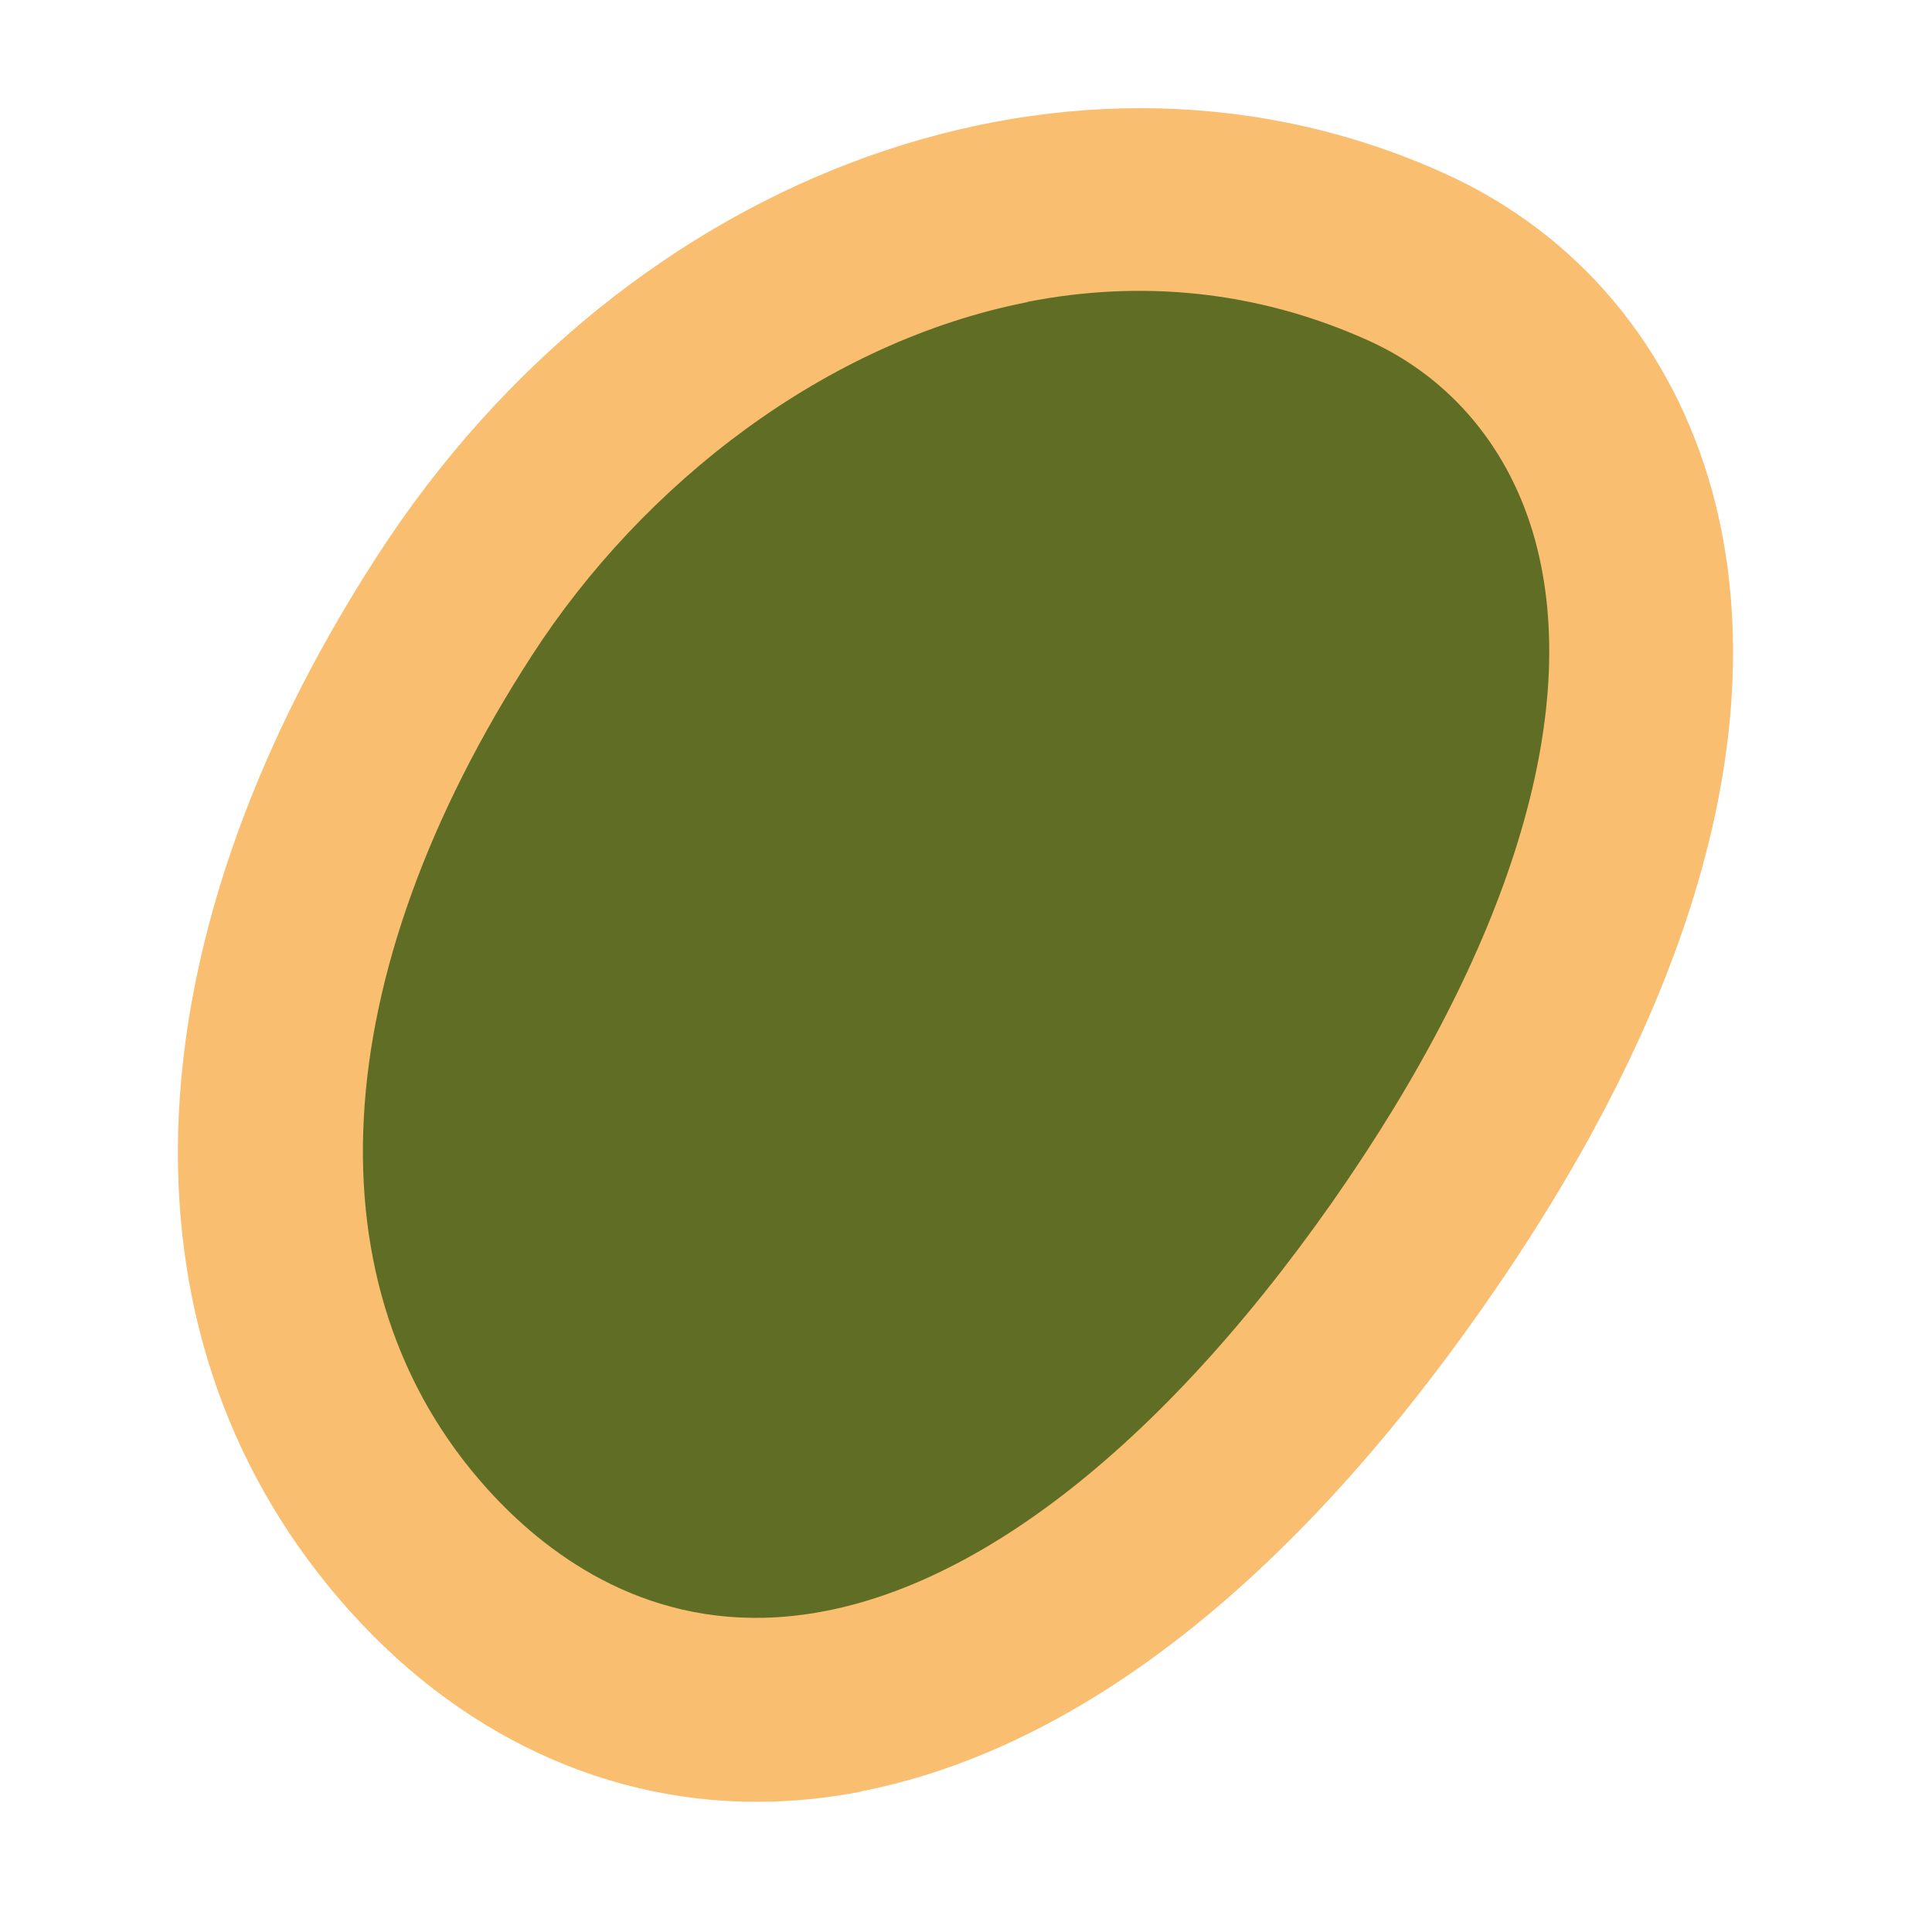
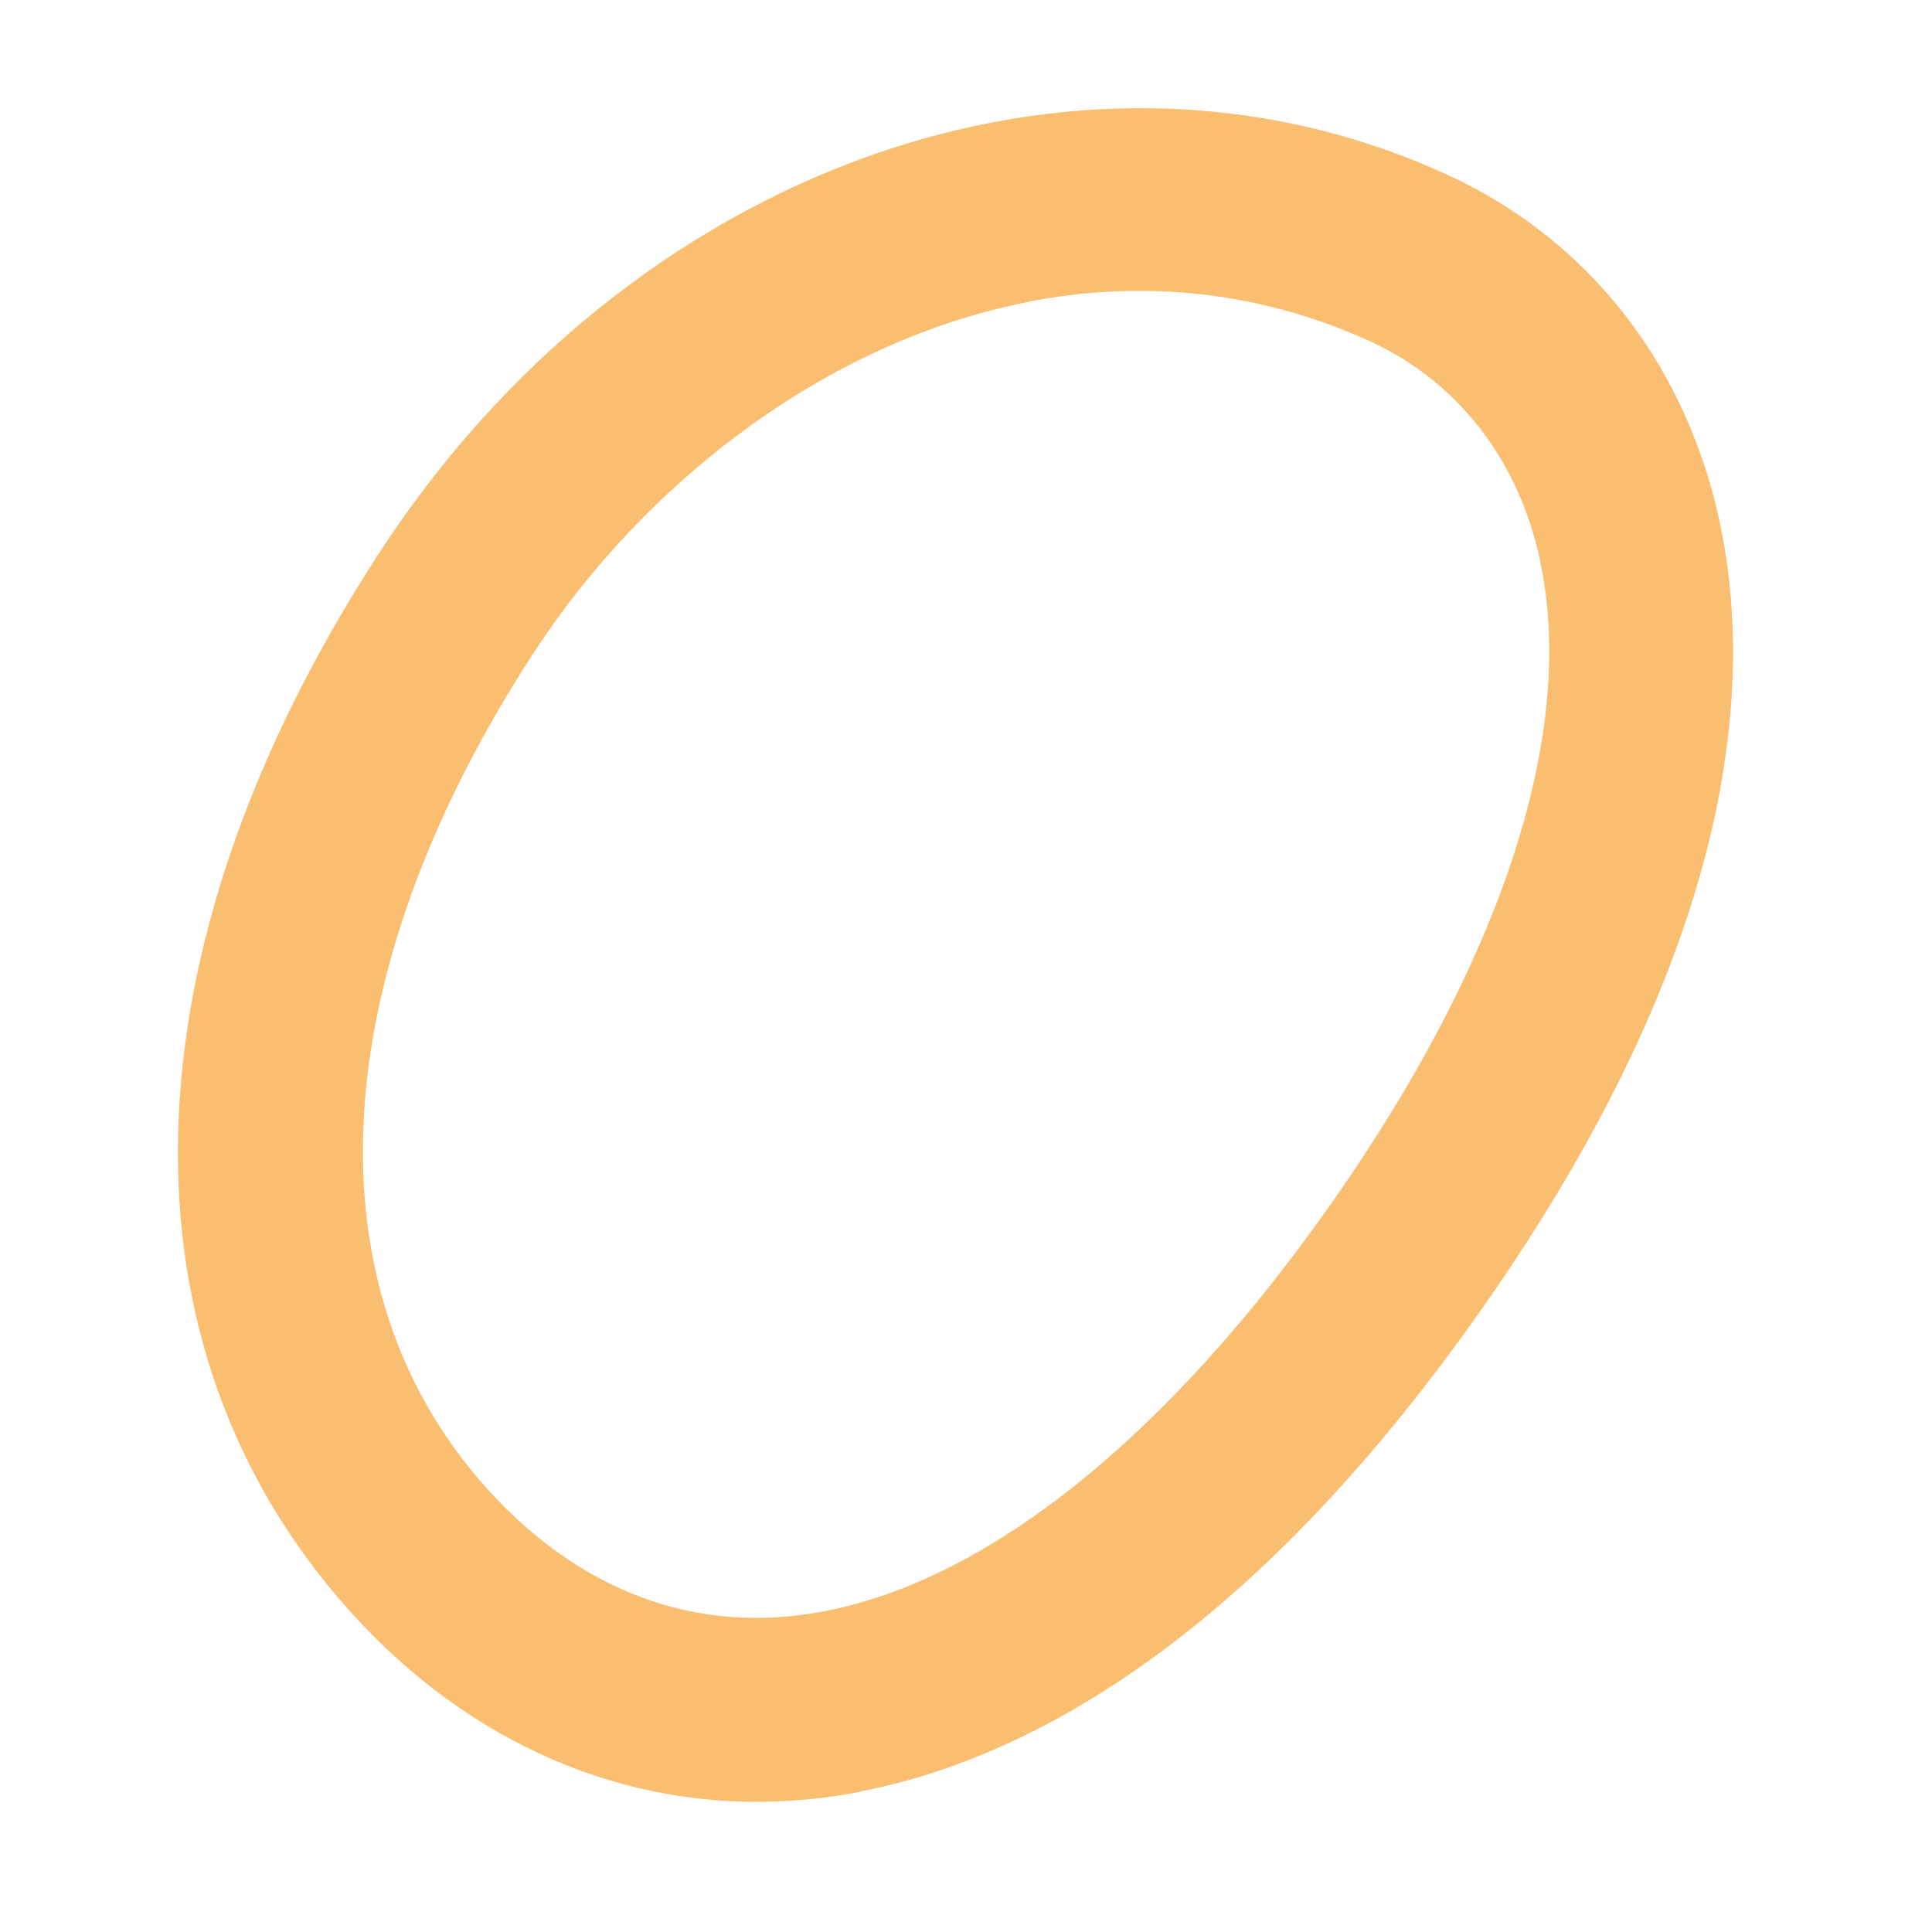
<svg xmlns="http://www.w3.org/2000/svg" width="31" height="31" viewBox="0 0 31 31" fill="none">
-   <path d="M22.579 4.13C26.506 5.91 28.557 11.629 22.574 20.152C16.59 28.676 10.414 28.972 6.723 24.879C3.031 20.786 3.951 14.878 7.298 9.712C10.646 4.545 16.957 1.583 22.58 4.134L22.579 4.13Z" fill="#606E25" />
  <path d="M13.824 28.746C13.406 28.828 13.016 28.873 12.647 28.896C10.028 29.055 7.532 27.98 5.627 25.866C1.784 21.601 1.943 15.264 6.061 8.908C10.088 2.688 17.293 0.11 23.187 2.787C25.32 3.754 26.838 5.567 27.476 7.892C28.178 10.467 28.108 14.832 23.781 20.996C20.004 26.376 16.442 28.229 13.823 28.742L13.824 28.746ZM16.489 4.847C13.252 5.481 10.323 7.754 8.539 10.511C5.192 15.677 4.923 20.678 7.818 23.889C8.732 24.904 10.283 26.084 12.47 25.949C15.319 25.775 18.477 23.415 21.369 19.3C24.229 15.222 25.392 11.446 24.631 8.666C24.23 7.204 23.285 6.069 21.97 5.47C20.142 4.642 18.269 4.495 16.489 4.843L16.489 4.847Z" fill="#F9BE70" />
</svg>